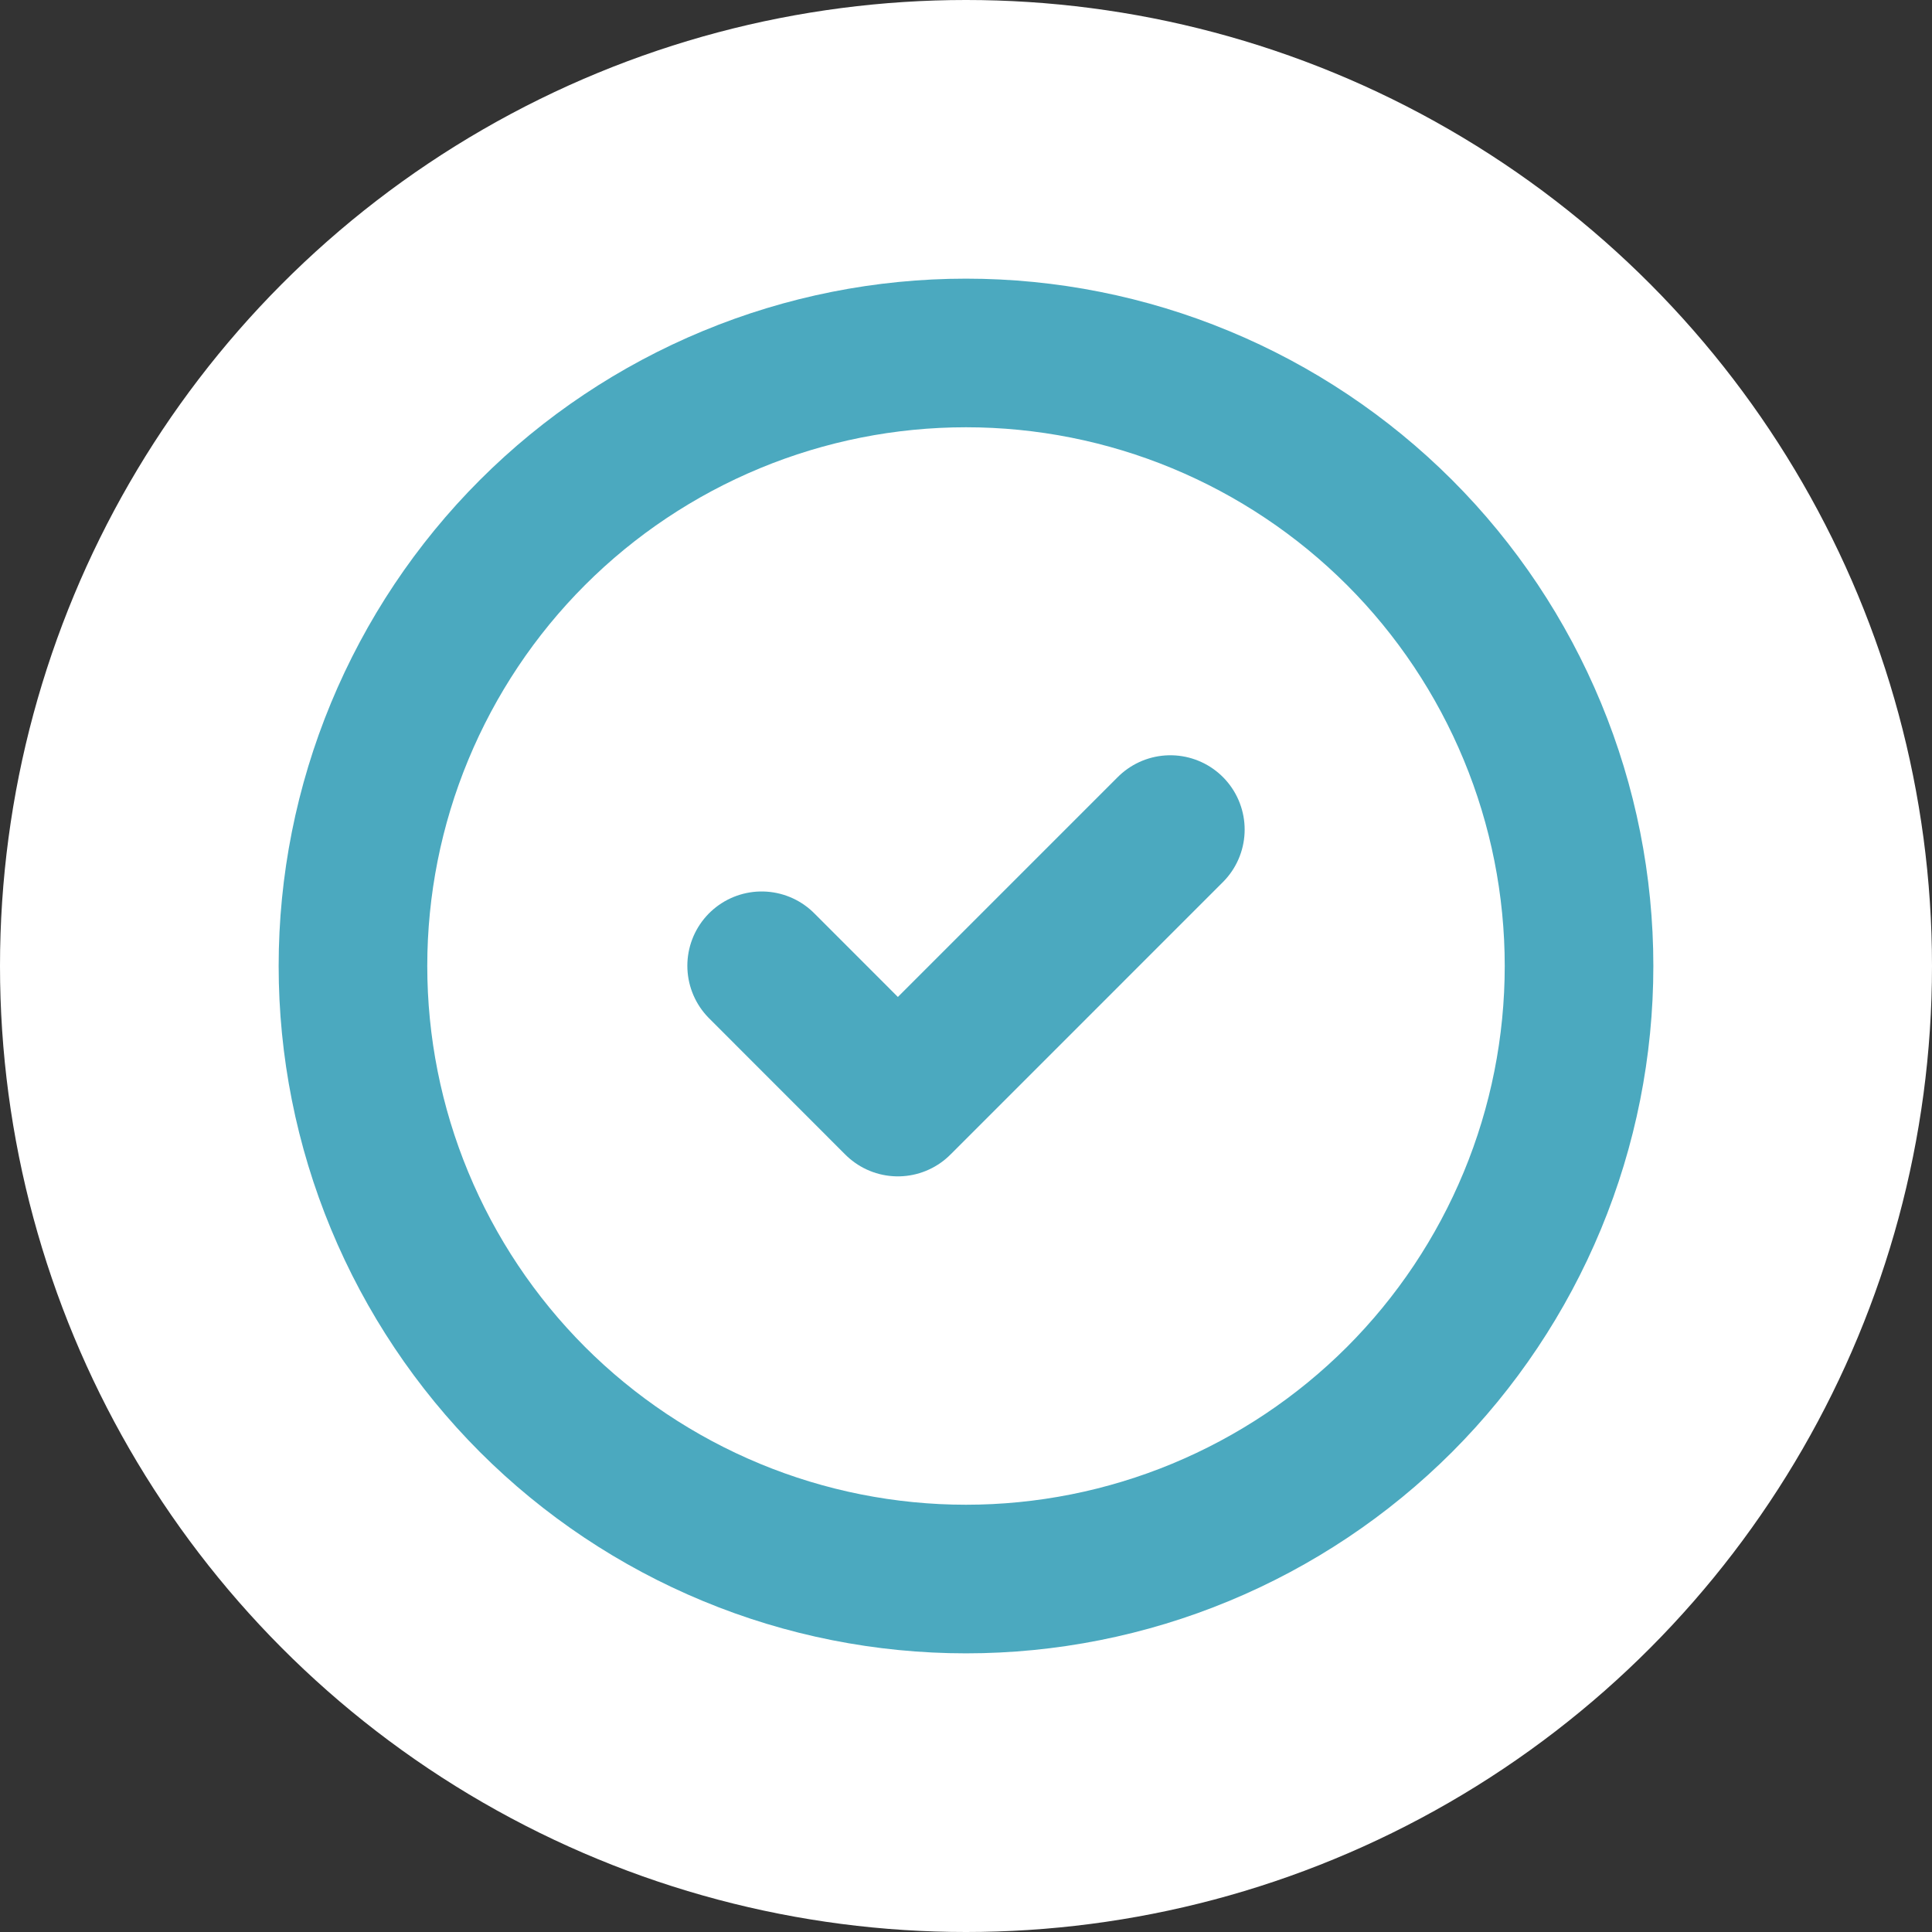
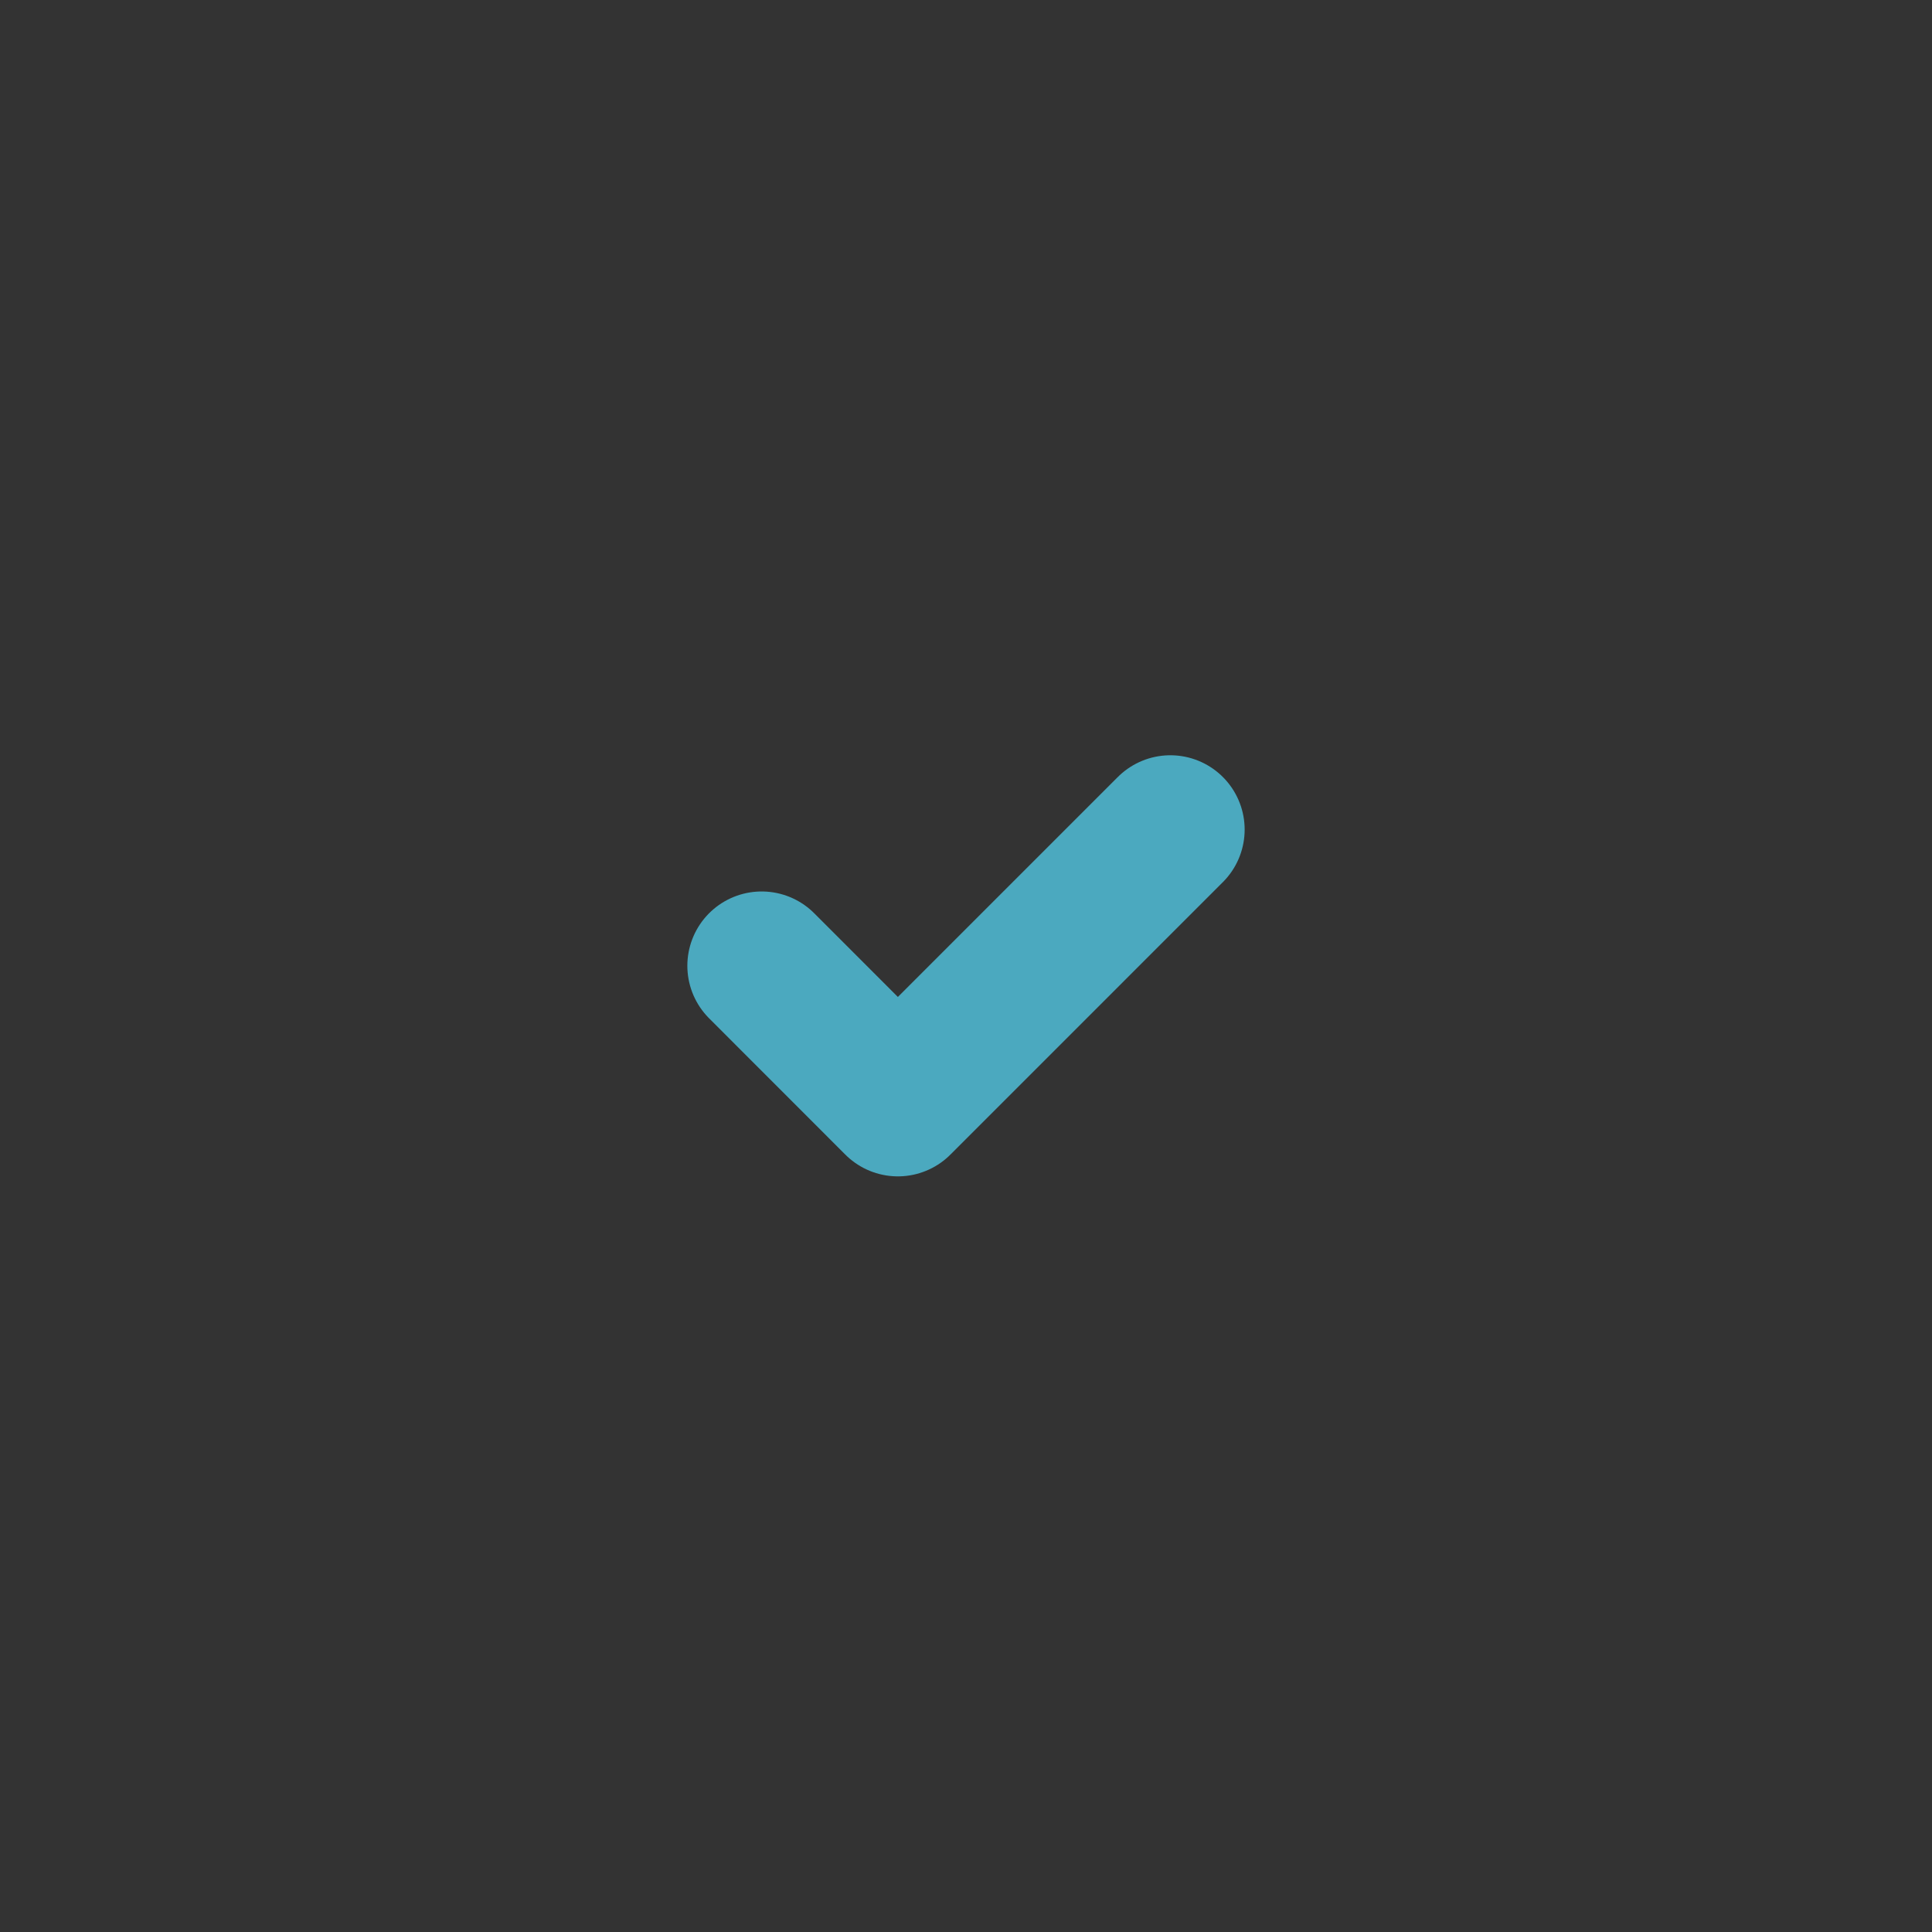
<svg xmlns="http://www.w3.org/2000/svg" width="26" height="26" viewBox="0 0 26 26" fill="none">
  <rect x="0" y="0" width="26" height="26" fill="#333333" stroke="none" />
-   <circle cx="13" cy="13" r="13" fill="white" />
-   <path d="M4.75 13C4.75 14.083 4.963 15.156 5.378 16.157C5.793 17.158 6.4 18.067 7.166 18.834C7.932 19.6 8.842 20.207 9.843 20.622C10.844 21.037 11.917 21.25 13 21.25C14.083 21.25 15.156 21.037 16.157 20.622C17.158 20.207 18.067 19.6 18.834 18.834C19.6 18.067 20.207 17.158 20.622 16.157C21.037 15.156 21.25 14.083 21.25 13C21.25 11.917 21.037 10.844 20.622 9.843C20.207 8.842 19.6 7.932 18.834 7.166C18.067 6.4 17.158 5.793 16.157 5.378C15.156 4.963 14.083 4.75 13 4.75C11.917 4.75 10.844 4.963 9.843 5.378C8.842 5.793 7.932 6.4 7.166 7.166C6.4 7.932 5.793 8.842 5.378 9.843C4.963 10.844 4.75 11.917 4.75 13Z" stroke="#4BA9BF" stroke-width="2" stroke-linecap="round" stroke-linejoin="round" />
  <path d="M10.25 12.997L12.083 14.831L15.75 11.164" stroke="#4BA9BF" stroke-width="2" stroke-linecap="round" stroke-linejoin="round" />
</svg>